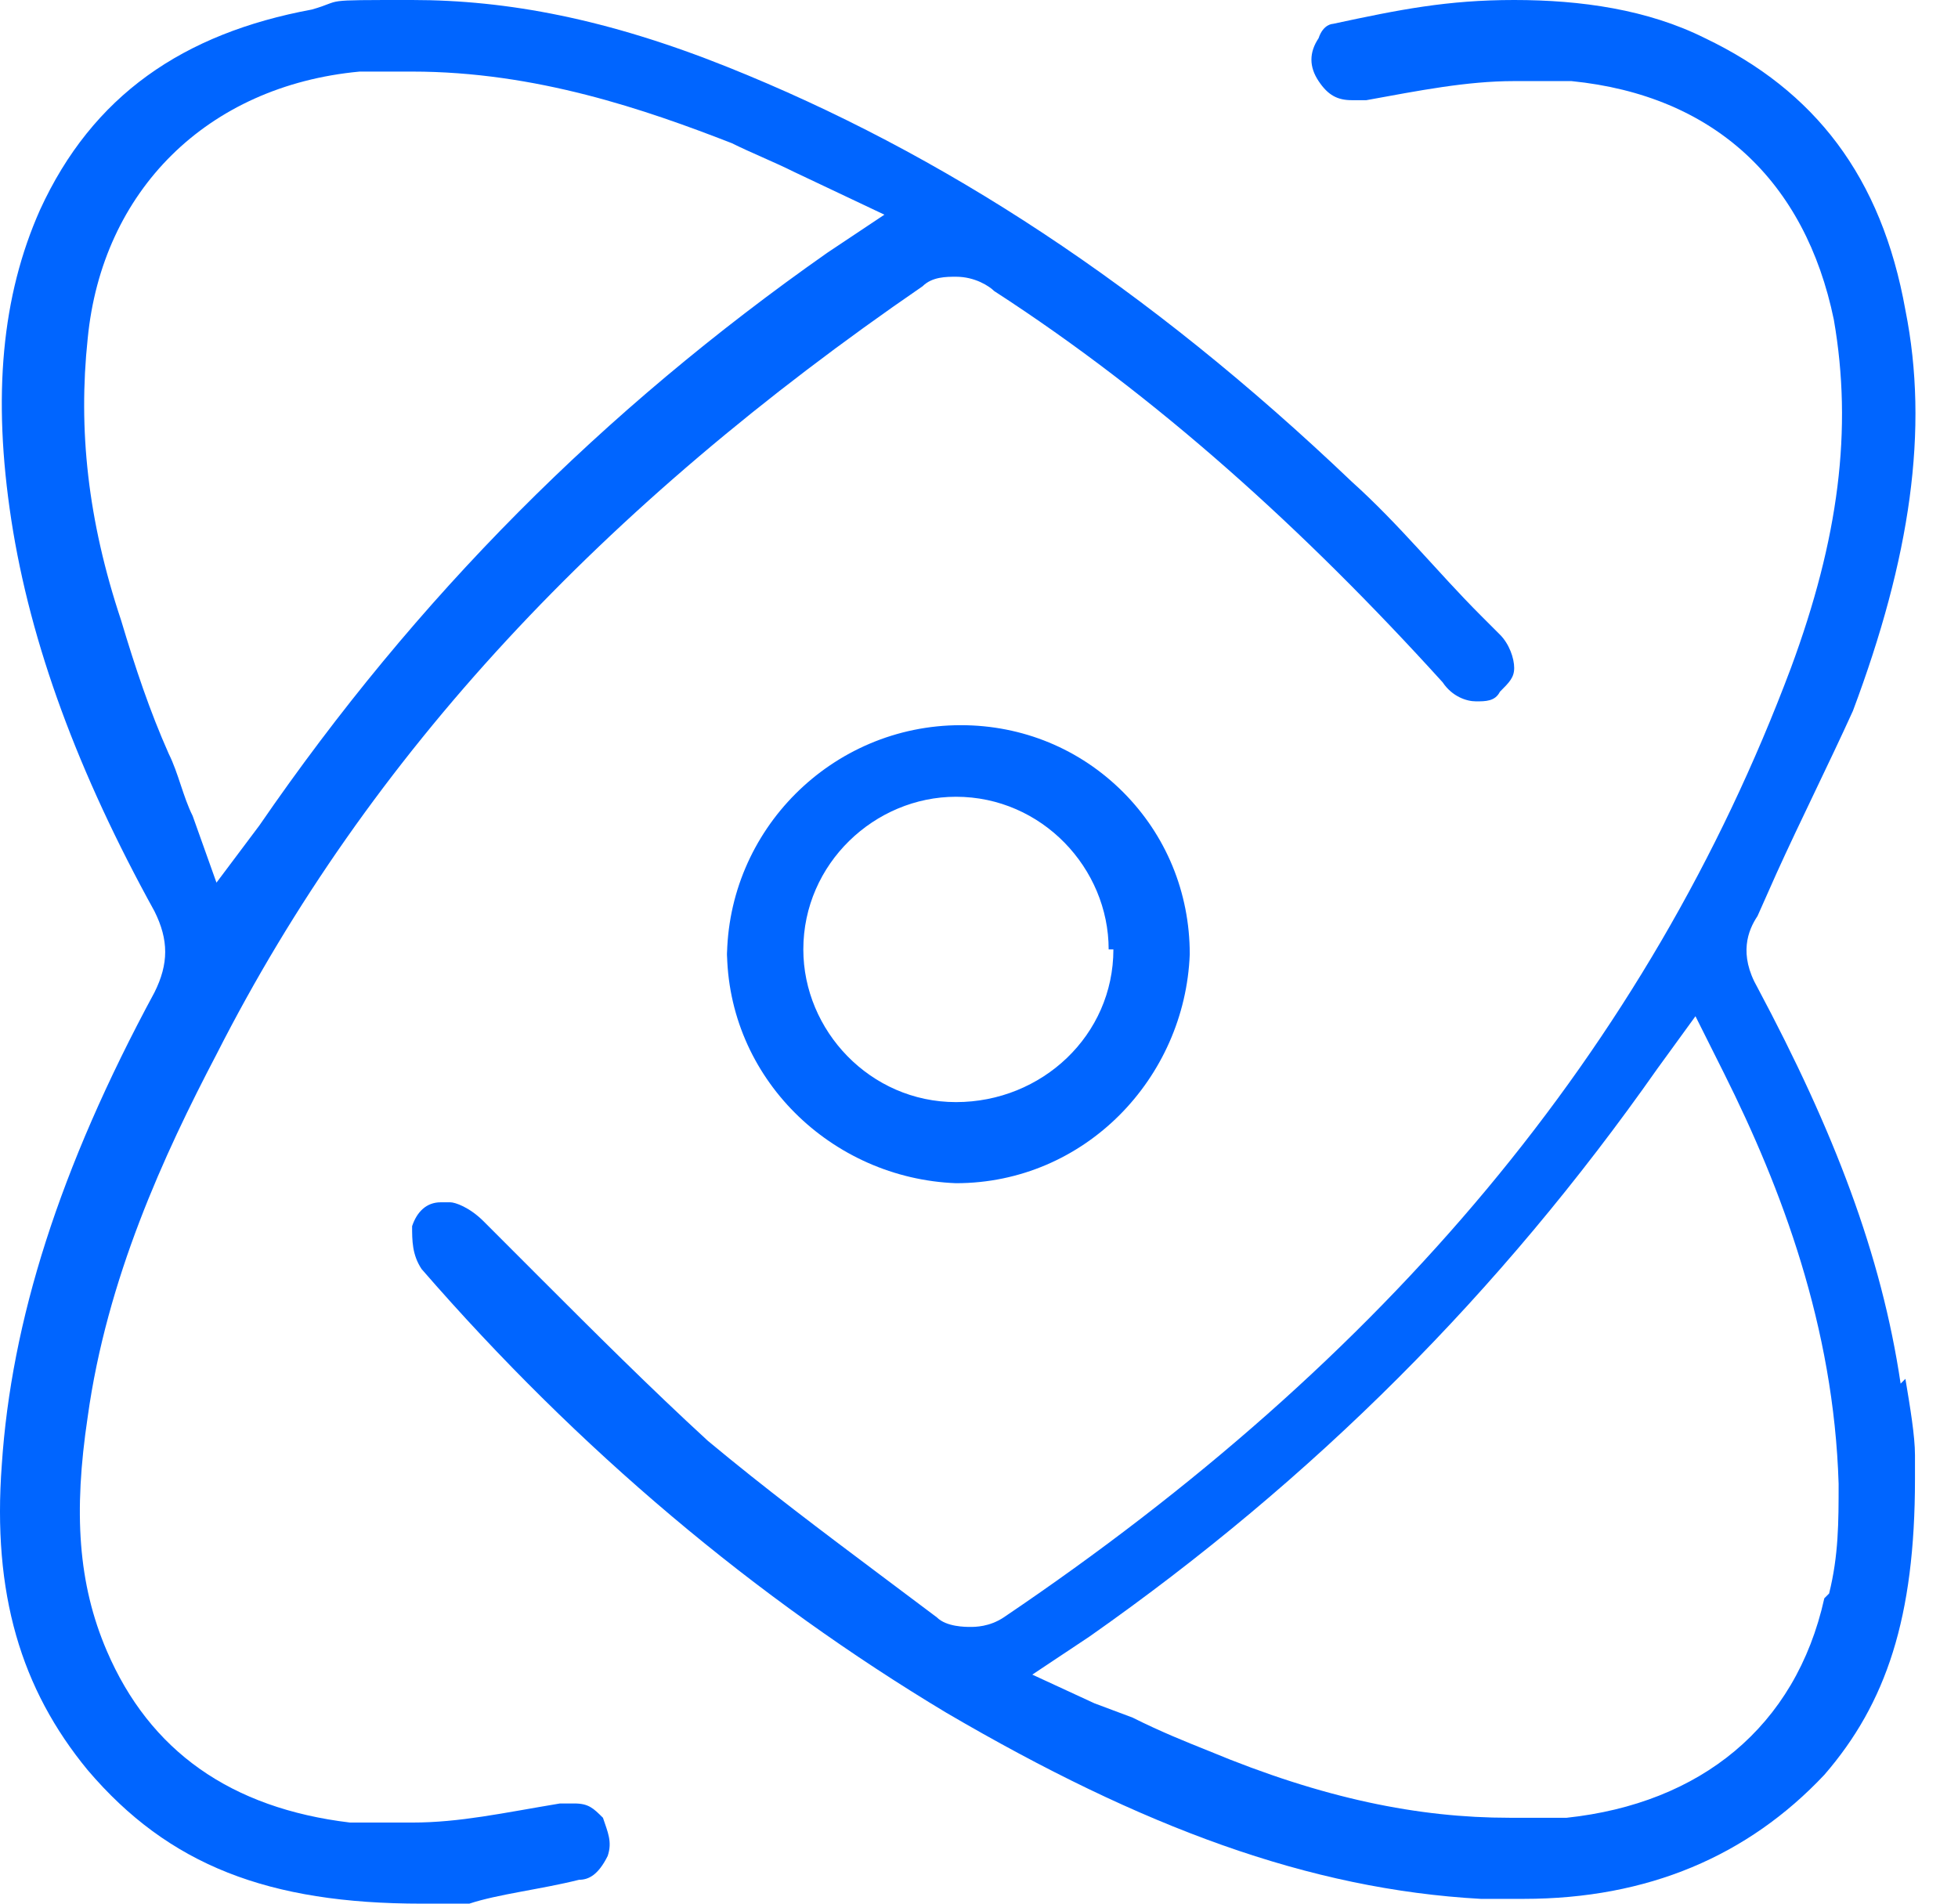
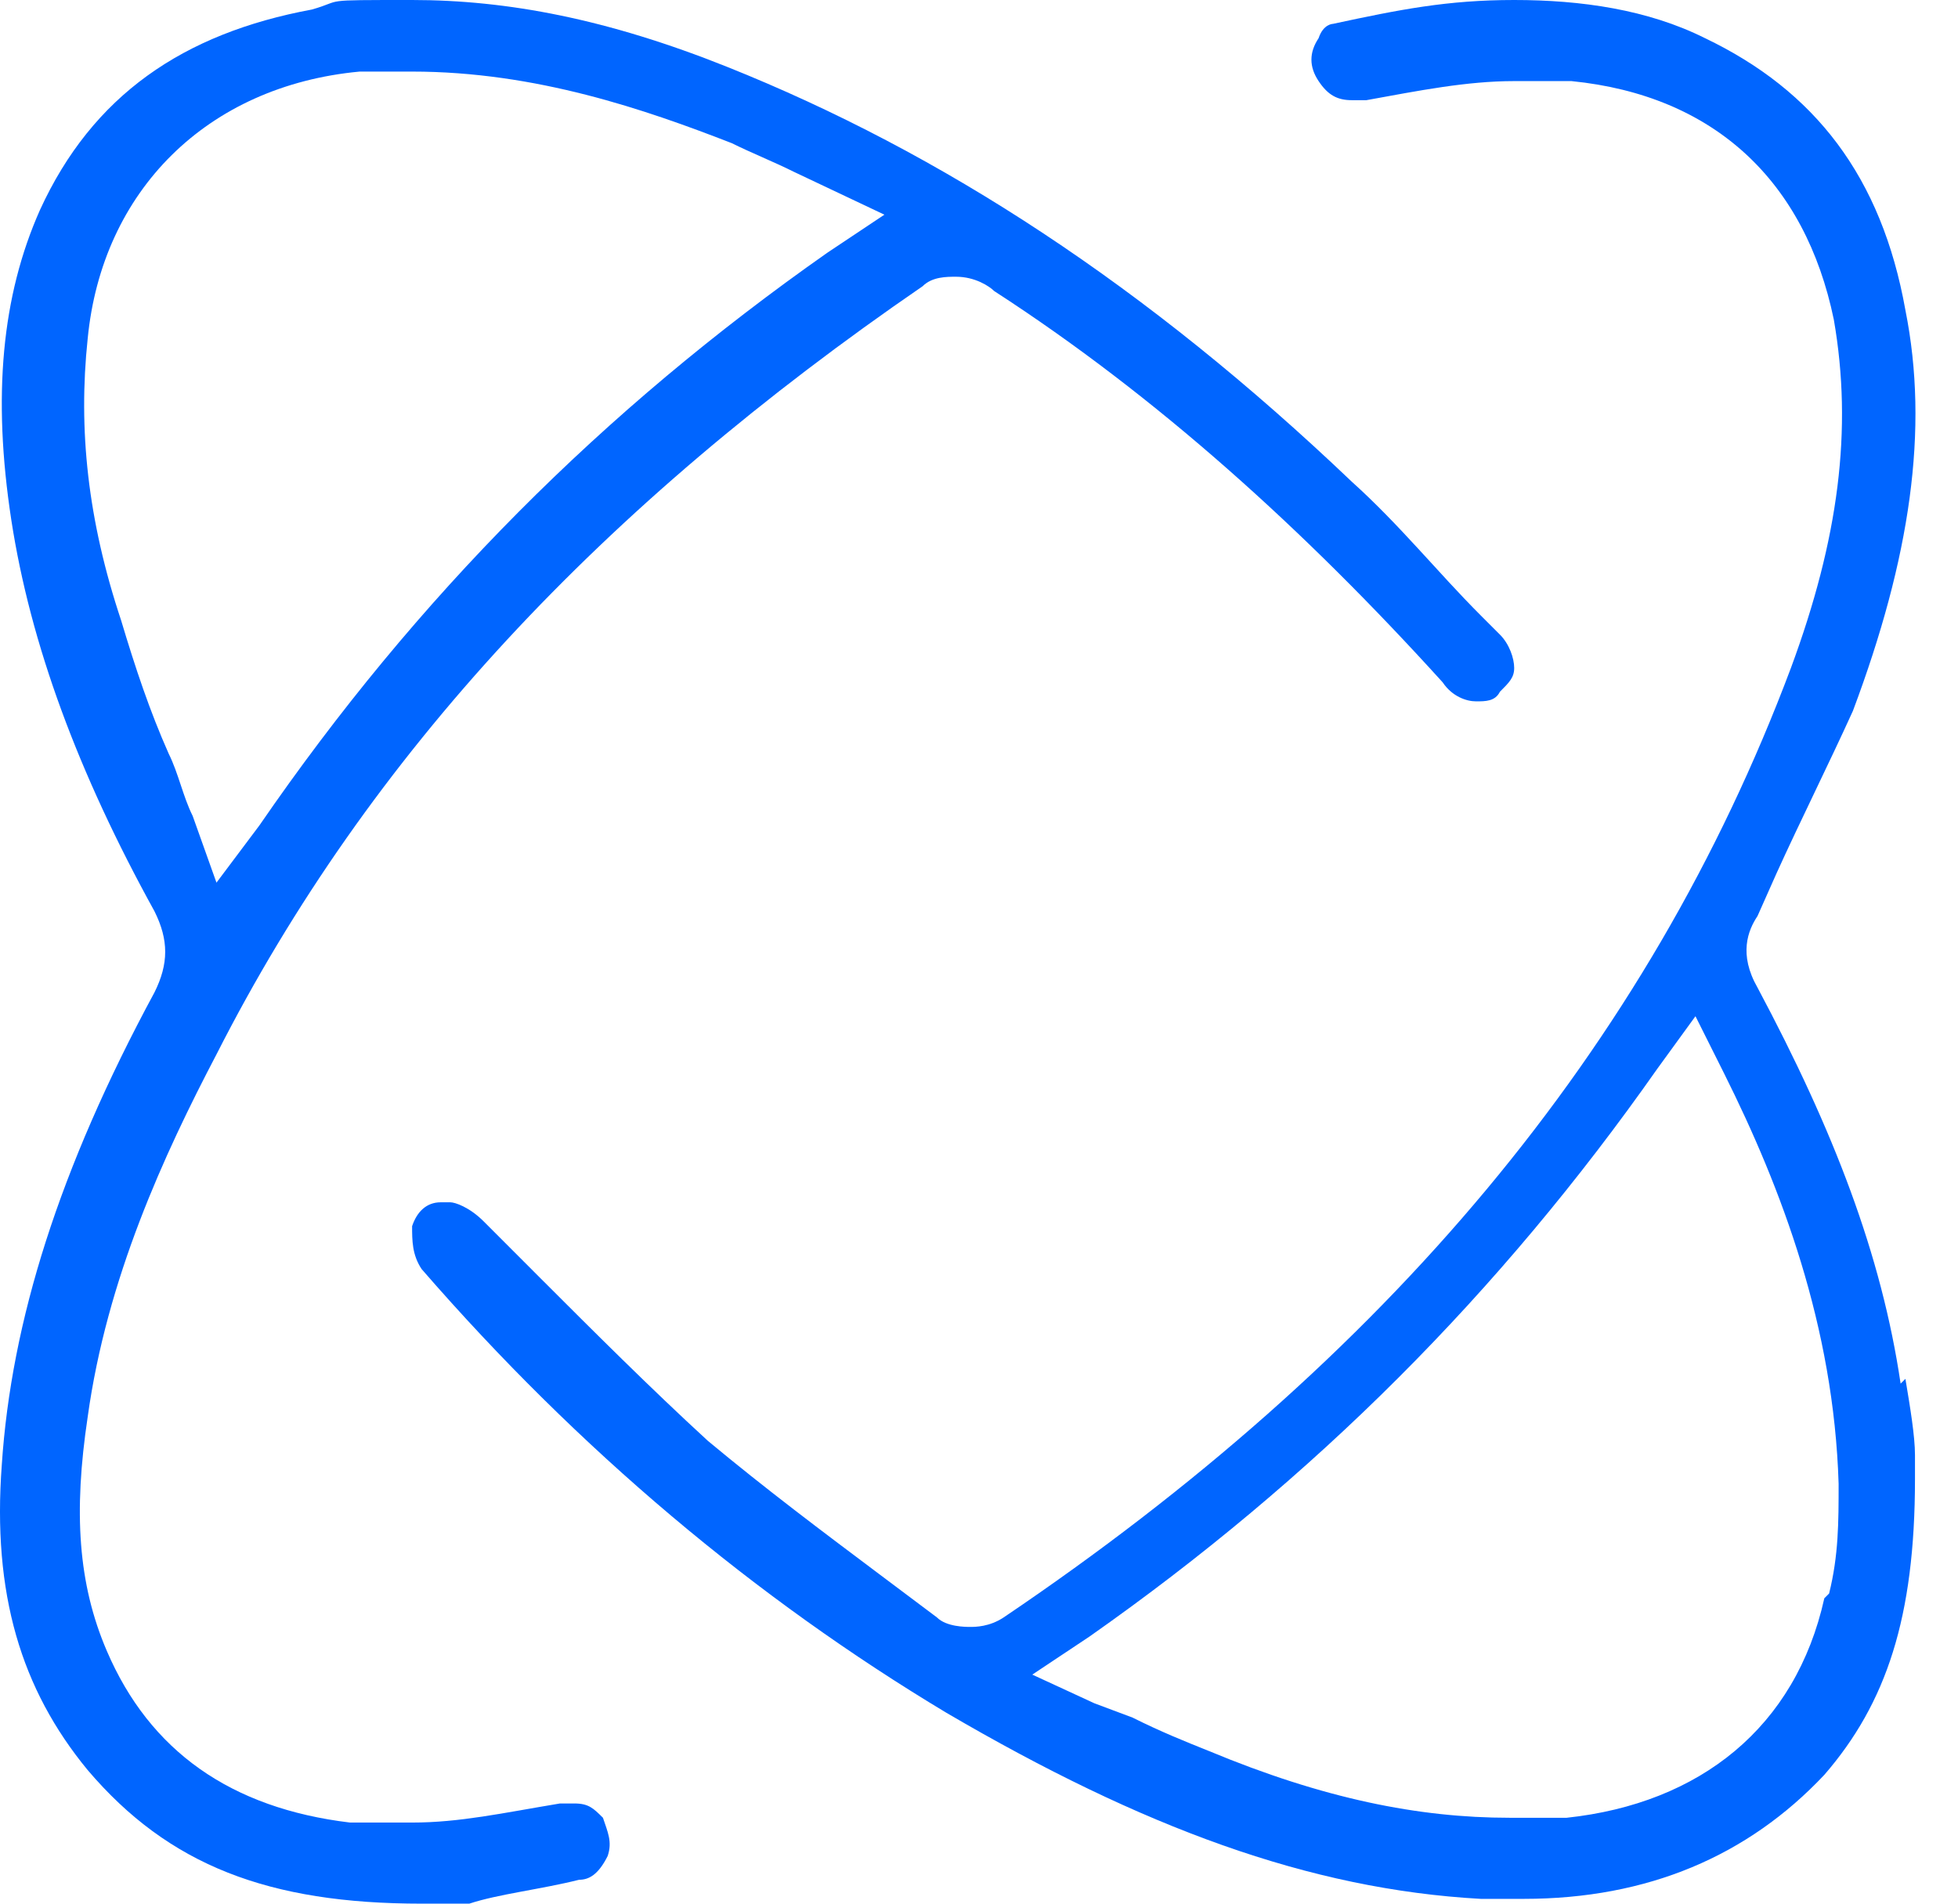
<svg xmlns="http://www.w3.org/2000/svg" width="36" height="35" viewBox="0 0 36 35" fill="none">
  <g id="Group">
    <path id="Vector" d="M34.945 25.439C34.594 23.07 33.717 20.789 32.314 18.158C31.963 17.544 32.138 17.105 32.314 16.842L32.665 16.053C33.103 15.088 33.63 14.035 34.068 13.07C35.121 10.263 35.472 7.895 35.033 5.702C34.594 3.246 33.366 1.667 31.349 0.702C30.296 0.175 29.068 0 27.84 0C26.612 0 25.735 0.175 24.507 0.439C24.507 0.439 24.331 0.439 24.244 0.702C24.068 0.965 24.068 1.228 24.244 1.491C24.419 1.754 24.594 1.842 24.858 1.842C25.121 1.842 25.033 1.842 25.121 1.842C26.086 1.667 26.963 1.491 27.84 1.491C28.717 1.491 28.542 1.491 28.893 1.491C31.524 1.754 33.191 3.333 33.717 5.877C34.068 7.895 33.805 9.912 32.928 12.281C30.296 19.298 25.471 25 18.454 29.737C18.191 29.912 17.928 29.912 17.84 29.912C17.752 29.912 17.401 29.912 17.226 29.737C16.875 29.474 16.524 29.21 16.173 28.947C15.121 28.158 14.068 27.368 13.015 26.491C11.963 25.526 10.91 24.474 9.945 23.509C9.594 23.158 9.244 22.807 8.893 22.456C8.63 22.193 8.366 22.105 8.279 22.105C8.191 22.105 8.191 22.105 8.103 22.105C7.84 22.105 7.665 22.281 7.577 22.544C7.577 22.807 7.577 23.07 7.752 23.333C10.647 26.667 13.893 29.386 17.401 31.491C20.998 33.596 24.068 34.737 27.226 34.912C27.489 34.912 27.752 34.912 28.015 34.912C30.296 34.912 32.138 34.123 33.542 32.632C34.682 31.316 35.209 29.737 35.209 27.193V26.754C35.209 26.404 35.121 25.877 35.033 25.351L34.945 25.439ZM33.542 29.386C33.016 31.754 31.261 33.158 28.805 33.421C28.454 33.421 28.103 33.421 27.752 33.421C26.086 33.421 24.331 33.07 22.226 32.193C21.787 32.017 21.349 31.842 20.823 31.579L20.121 31.316L18.98 30.789L20.033 30.088C24.156 27.193 27.577 23.772 30.472 19.649L31.173 18.684L31.7 19.737C32.752 21.842 33.717 24.386 33.805 27.281C33.805 27.982 33.805 28.596 33.63 29.298L33.542 29.386Z" fill="#0065FF" />
    <path id="Vector_2" d="M10.559 33.158C10.472 33.158 10.384 33.158 10.296 33.158C9.243 33.333 8.454 33.509 7.577 33.509C6.7 33.509 6.787 33.509 6.436 33.509C4.243 33.246 2.752 32.193 1.963 30.351C1.436 29.123 1.349 27.807 1.612 26.053C1.963 23.509 3.015 21.228 3.98 19.386C6.787 13.86 11.086 9.298 16.963 5.263C17.138 5.088 17.401 5.088 17.577 5.088C17.928 5.088 18.191 5.263 18.279 5.351C21.261 7.281 23.98 9.737 26.524 12.544C26.7 12.807 26.963 12.895 27.138 12.895C27.314 12.895 27.489 12.895 27.577 12.719C27.752 12.544 27.84 12.456 27.84 12.281C27.84 12.105 27.752 11.842 27.577 11.667L27.226 11.316C26.436 10.526 25.735 9.649 24.858 8.86C21.086 5.263 17.314 2.807 13.366 1.228C11.173 0.351 9.331 0 7.577 0C5.822 0 6.349 -4.28343e-05 5.735 0.175C3.366 0.614 1.7 1.754 0.735 3.86C0.033 5.439 -0.142 7.281 0.208 9.561C0.559 11.842 1.436 14.21 2.84 16.754C3.103 17.281 3.103 17.719 2.84 18.246C1.086 21.491 0.208 24.298 0.033 26.93C-0.143 29.298 0.384 31.053 1.612 32.544C3.103 34.298 4.945 35 7.752 35C10.559 35 8.103 35 8.103 35H8.629C9.156 34.825 9.945 34.737 10.647 34.561C10.822 34.561 10.998 34.474 11.173 34.123C11.261 33.86 11.173 33.684 11.086 33.421C10.91 33.246 10.822 33.158 10.559 33.158ZM3.103 13.86C2.752 13.07 2.489 12.281 2.226 11.403C1.612 9.561 1.436 7.895 1.612 6.228C1.875 3.509 3.805 1.579 6.612 1.316C6.963 1.316 7.314 1.316 7.577 1.316C9.858 1.316 11.875 2.018 13.454 2.632C13.805 2.807 14.243 2.982 14.594 3.158L16.261 3.947L15.208 4.649C11.086 7.544 7.664 10.965 4.77 15.175L3.98 16.228L3.542 15C3.366 14.649 3.279 14.211 3.103 13.86Z" fill="#0065FF" />
-     <path id="Vector_3" d="M13.366 17.456C13.366 19.825 15.296 21.667 17.577 21.754C19.945 21.754 21.787 19.825 21.875 17.544C21.875 16.404 21.436 15.351 20.647 14.561C19.857 13.772 18.805 13.333 17.665 13.333C15.296 13.333 13.366 15.263 13.366 17.631V17.456ZM20.471 17.456C20.471 19.035 19.156 20.263 17.577 20.263C15.998 20.263 14.77 18.947 14.77 17.456C14.77 15.877 16.085 14.649 17.577 14.649C19.156 14.649 20.384 15.965 20.384 17.456H20.471Z" fill="#0065FF" />
  </g>
</svg>